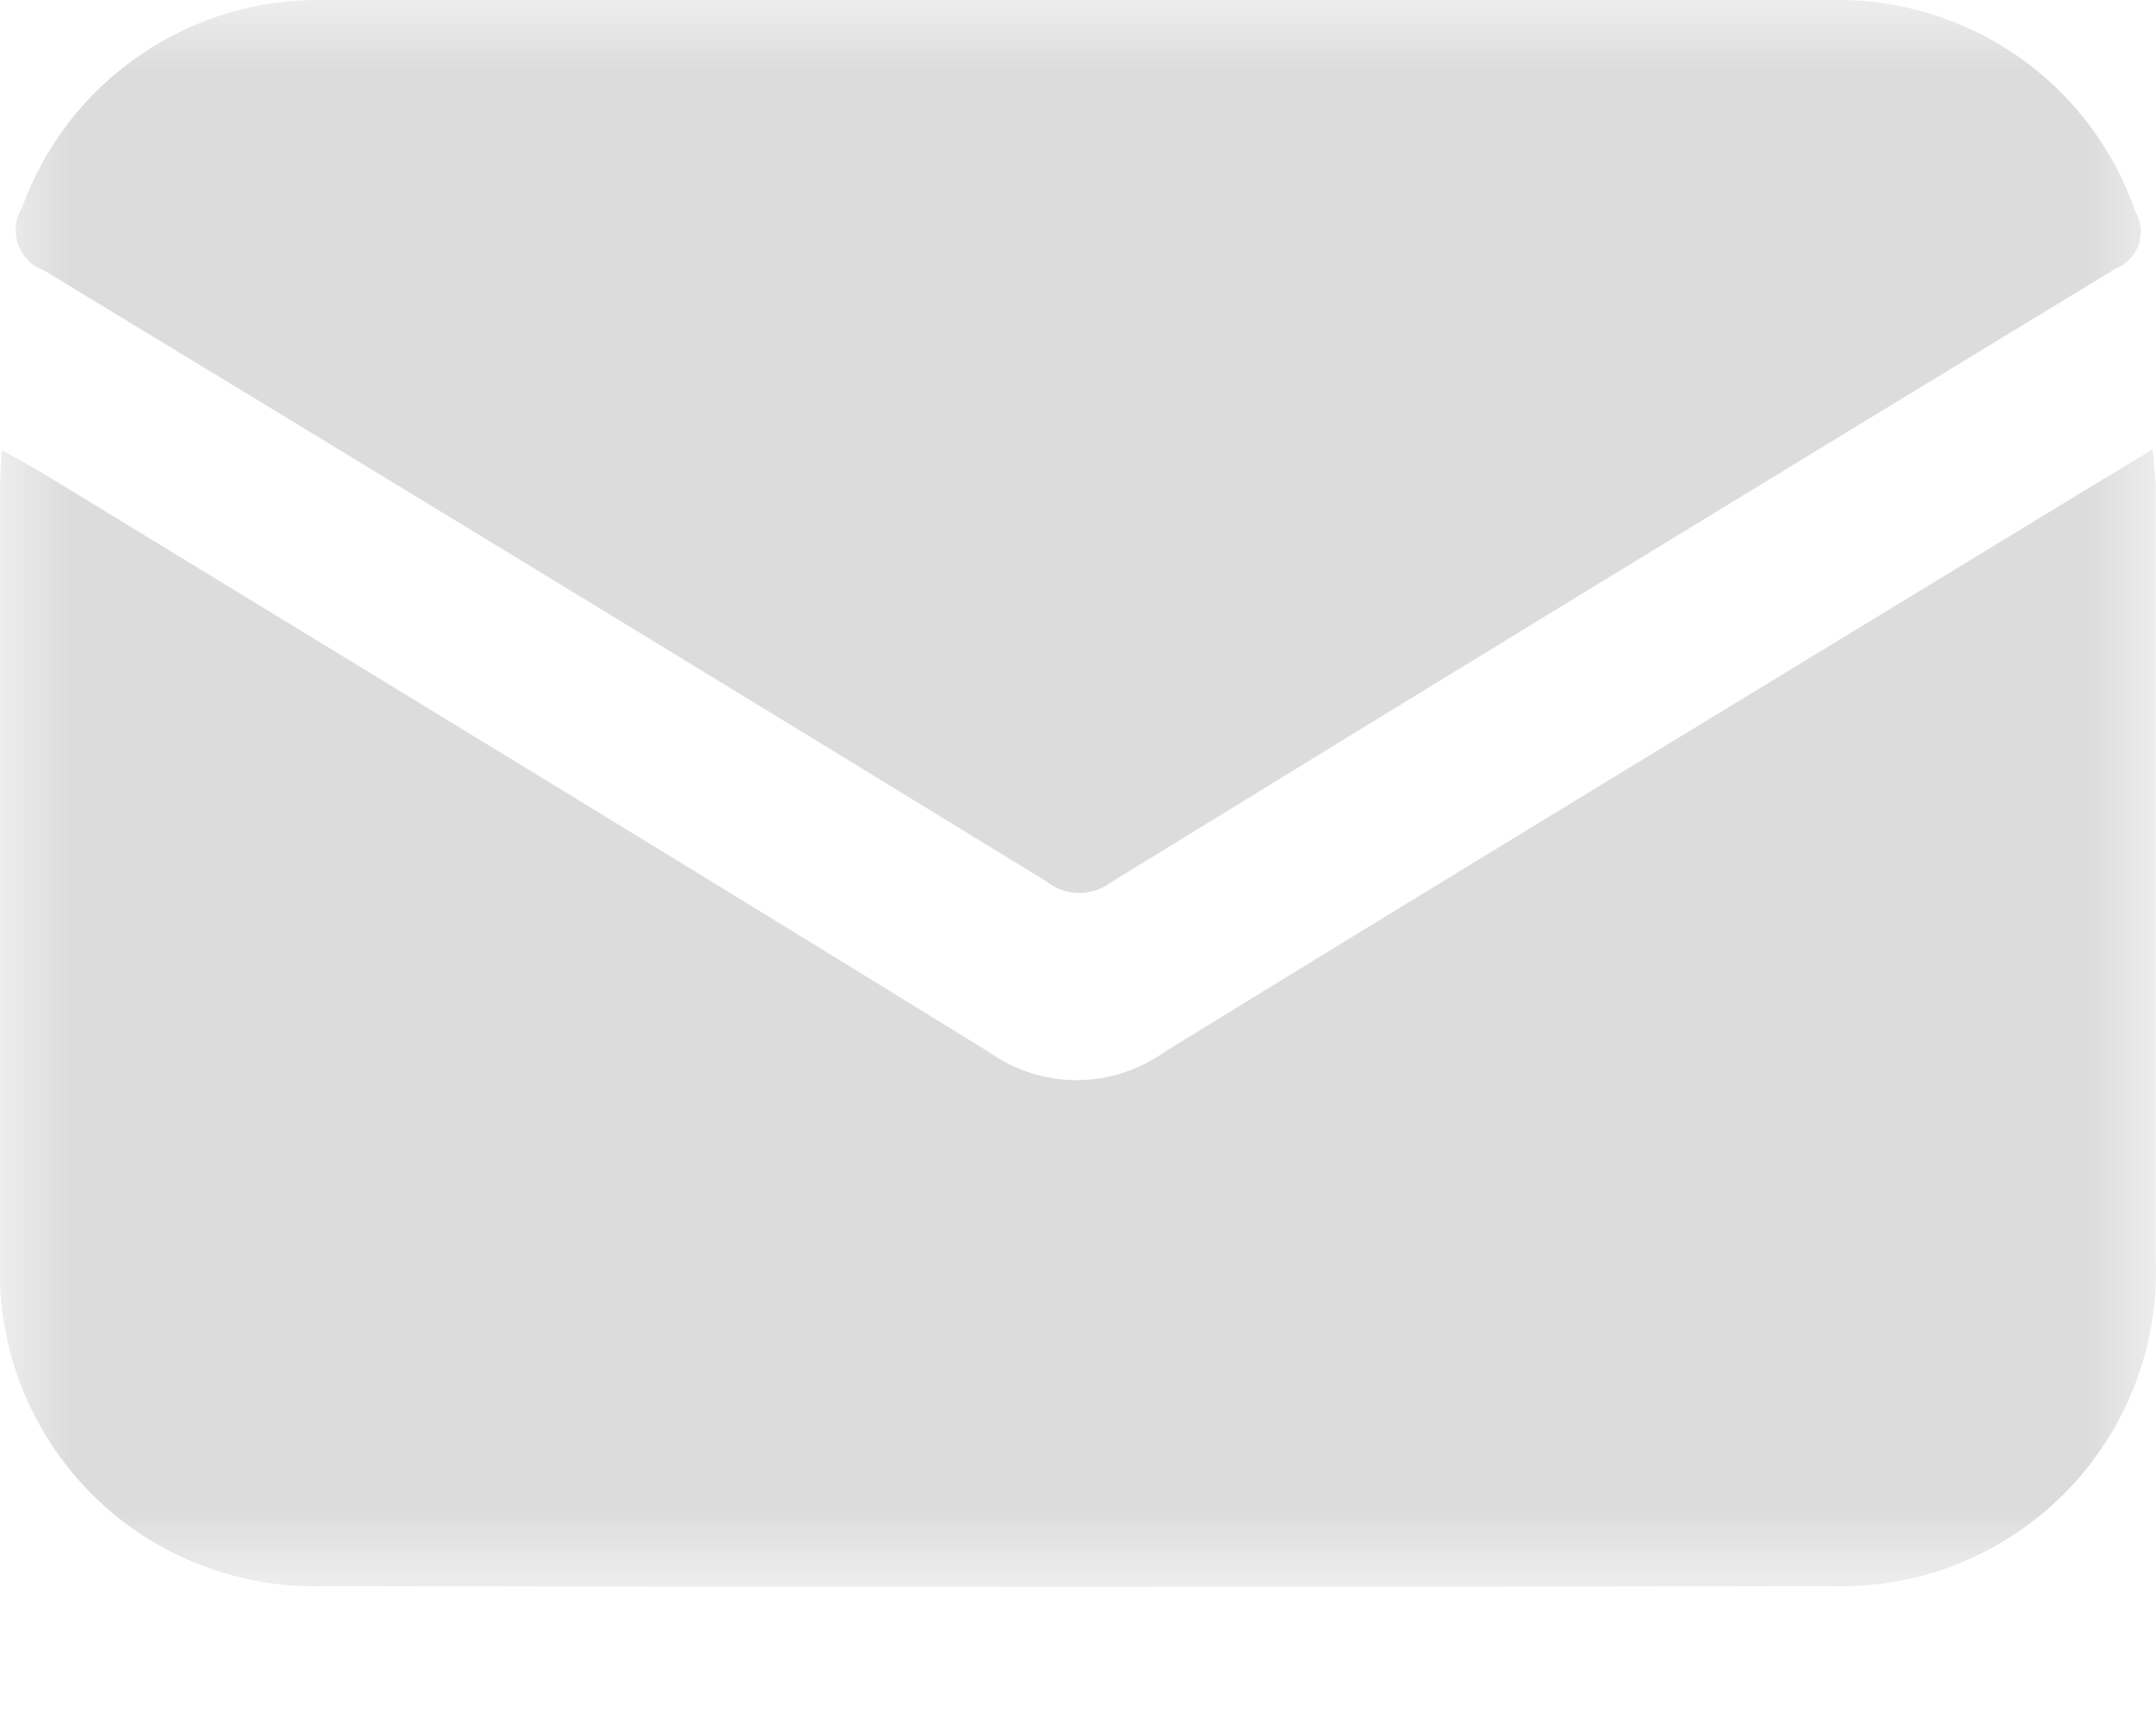
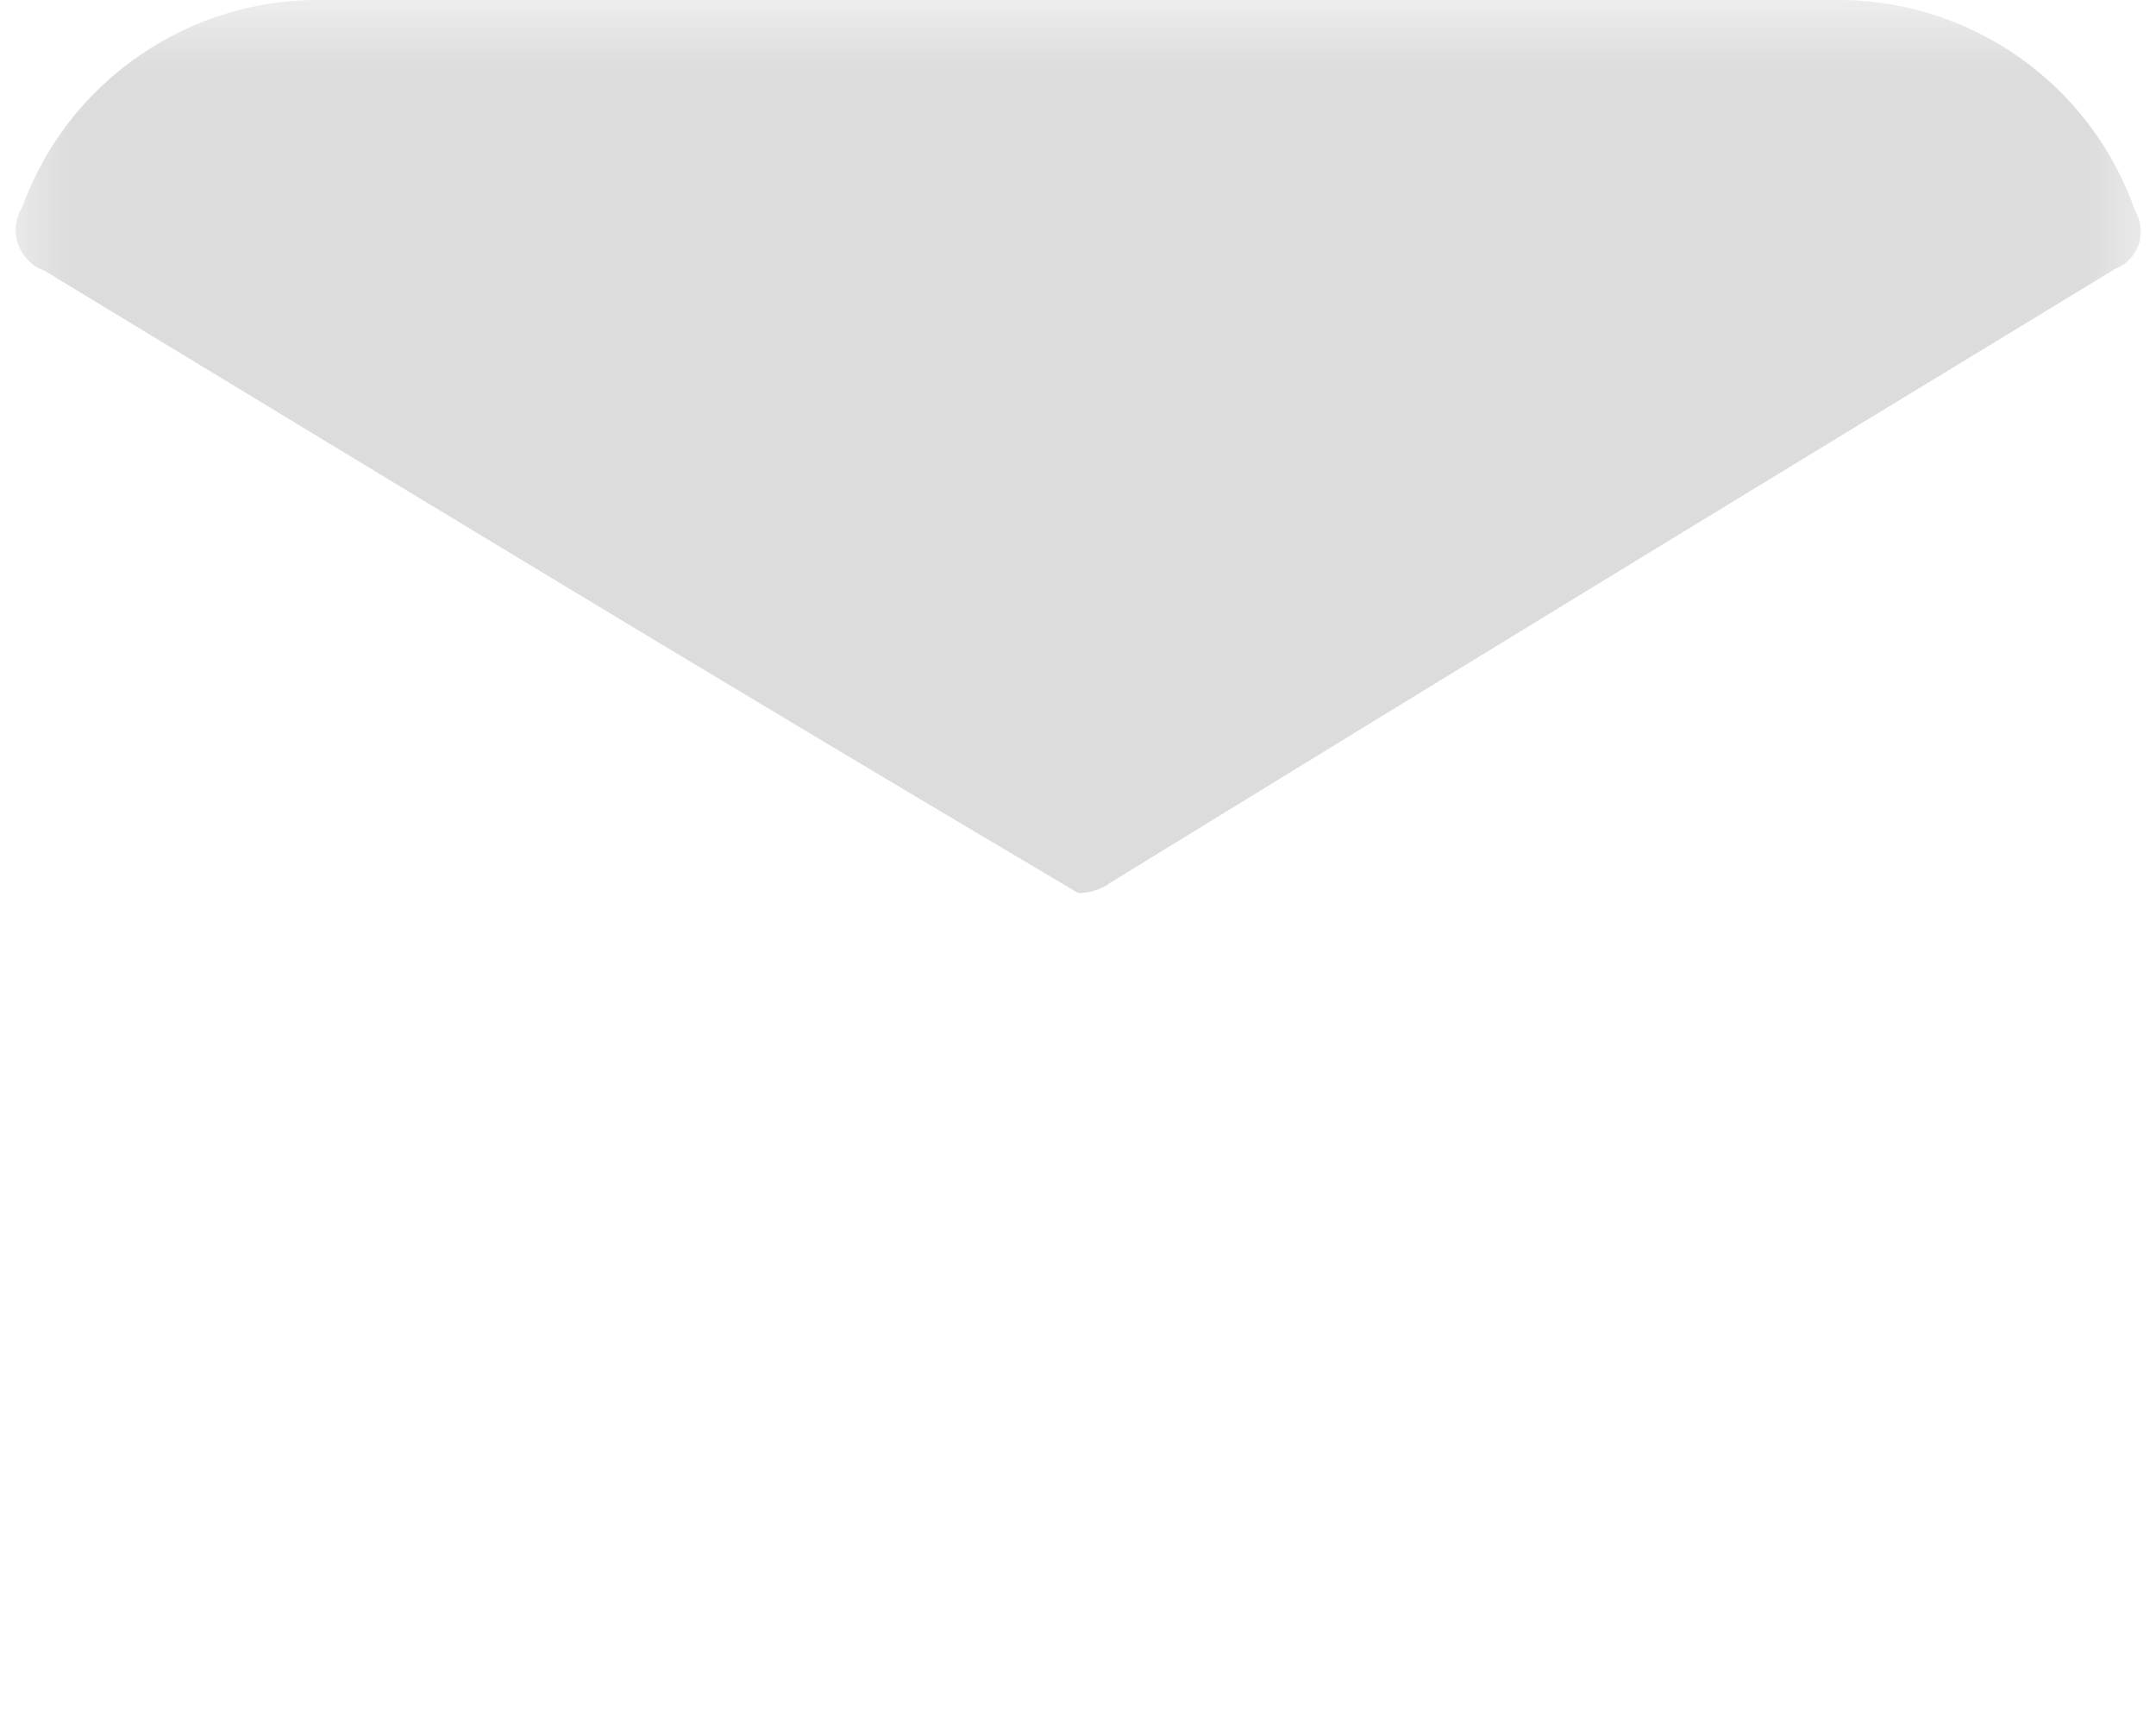
<svg xmlns="http://www.w3.org/2000/svg" width="15" height="12" viewBox="0 0 15 12" fill="none">
  <g opacity="0.5">
    <mask id="mask0_46_3762" style="mask-type:luminance" maskUnits="userSpaceOnUse" x="0" y="0" width="15" height="12">
      <path d="M15 0H0V11.044H15V0Z" fill="white" />
    </mask>
    <g mask="url(#mask0_46_3762)">
-       <path d="M0.015 3.132C0.142 3.205 0.243 3.259 0.34 3.318C2.521 4.649 4.704 5.976 6.879 7.318C7.057 7.445 7.271 7.514 7.491 7.514C7.71 7.514 7.924 7.445 8.102 7.318C10.278 5.98 12.463 4.655 14.645 3.326C14.745 3.266 14.845 3.207 14.977 3.126C14.986 3.235 14.998 3.315 14.998 3.395C14.998 5.181 14.998 6.967 14.998 8.753C15.011 9.054 14.961 9.355 14.852 9.636C14.743 9.917 14.577 10.173 14.365 10.387C14.153 10.601 13.898 10.769 13.618 10.881C13.338 10.992 13.037 11.044 12.736 11.034C9.242 11.041 5.748 11.041 2.254 11.034C1.955 11.043 1.658 10.991 1.38 10.881C1.102 10.771 0.849 10.605 0.638 10.393C0.427 10.181 0.261 9.929 0.151 9.651C0.042 9.373 -0.01 9.075 2.49567e-05 8.776C-0.005 6.976 2.49567e-05 5.184 2.49567e-05 3.388C2.49567e-05 3.314 0.007 3.239 0.013 3.131" fill="#B9B9B9" />
-       <path d="M7.5 1.65352e-05C9.247 1.65352e-05 10.994 1.65352e-05 12.742 1.65352e-05C13.204 -0.01 13.658 0.127 14.038 0.391C14.418 0.655 14.704 1.033 14.856 1.47C14.876 1.505 14.889 1.543 14.893 1.584C14.897 1.624 14.892 1.664 14.879 1.702C14.866 1.74 14.844 1.775 14.816 1.804C14.789 1.833 14.755 1.855 14.717 1.87C12.384 3.287 10.053 4.71 7.726 6.14C7.661 6.188 7.582 6.213 7.501 6.212C7.421 6.21 7.343 6.182 7.28 6.131C4.96 4.71 2.636 3.294 0.309 1.883C0.267 1.868 0.228 1.844 0.197 1.812C0.165 1.78 0.141 1.742 0.126 1.7C0.111 1.657 0.106 1.612 0.111 1.568C0.116 1.523 0.13 1.48 0.154 1.442C0.31 1.012 0.597 0.641 0.975 0.383C1.352 0.124 1.801 -0.01 2.259 1.65352e-05C4.006 1.65352e-05 5.753 1.65352e-05 7.5 1.65352e-05Z" fill="#B9B9B9" />
+       <path d="M7.5 1.65352e-05C9.247 1.65352e-05 10.994 1.65352e-05 12.742 1.65352e-05C13.204 -0.01 13.658 0.127 14.038 0.391C14.418 0.655 14.704 1.033 14.856 1.47C14.876 1.505 14.889 1.543 14.893 1.584C14.897 1.624 14.892 1.664 14.879 1.702C14.866 1.74 14.844 1.775 14.816 1.804C14.789 1.833 14.755 1.855 14.717 1.87C12.384 3.287 10.053 4.71 7.726 6.14C7.661 6.188 7.582 6.213 7.501 6.212C4.96 4.71 2.636 3.294 0.309 1.883C0.267 1.868 0.228 1.844 0.197 1.812C0.165 1.78 0.141 1.742 0.126 1.7C0.111 1.657 0.106 1.612 0.111 1.568C0.116 1.523 0.13 1.48 0.154 1.442C0.31 1.012 0.597 0.641 0.975 0.383C1.352 0.124 1.801 -0.01 2.259 1.65352e-05C4.006 1.65352e-05 5.753 1.65352e-05 7.5 1.65352e-05Z" fill="#B9B9B9" />
    </g>
  </g>
</svg>